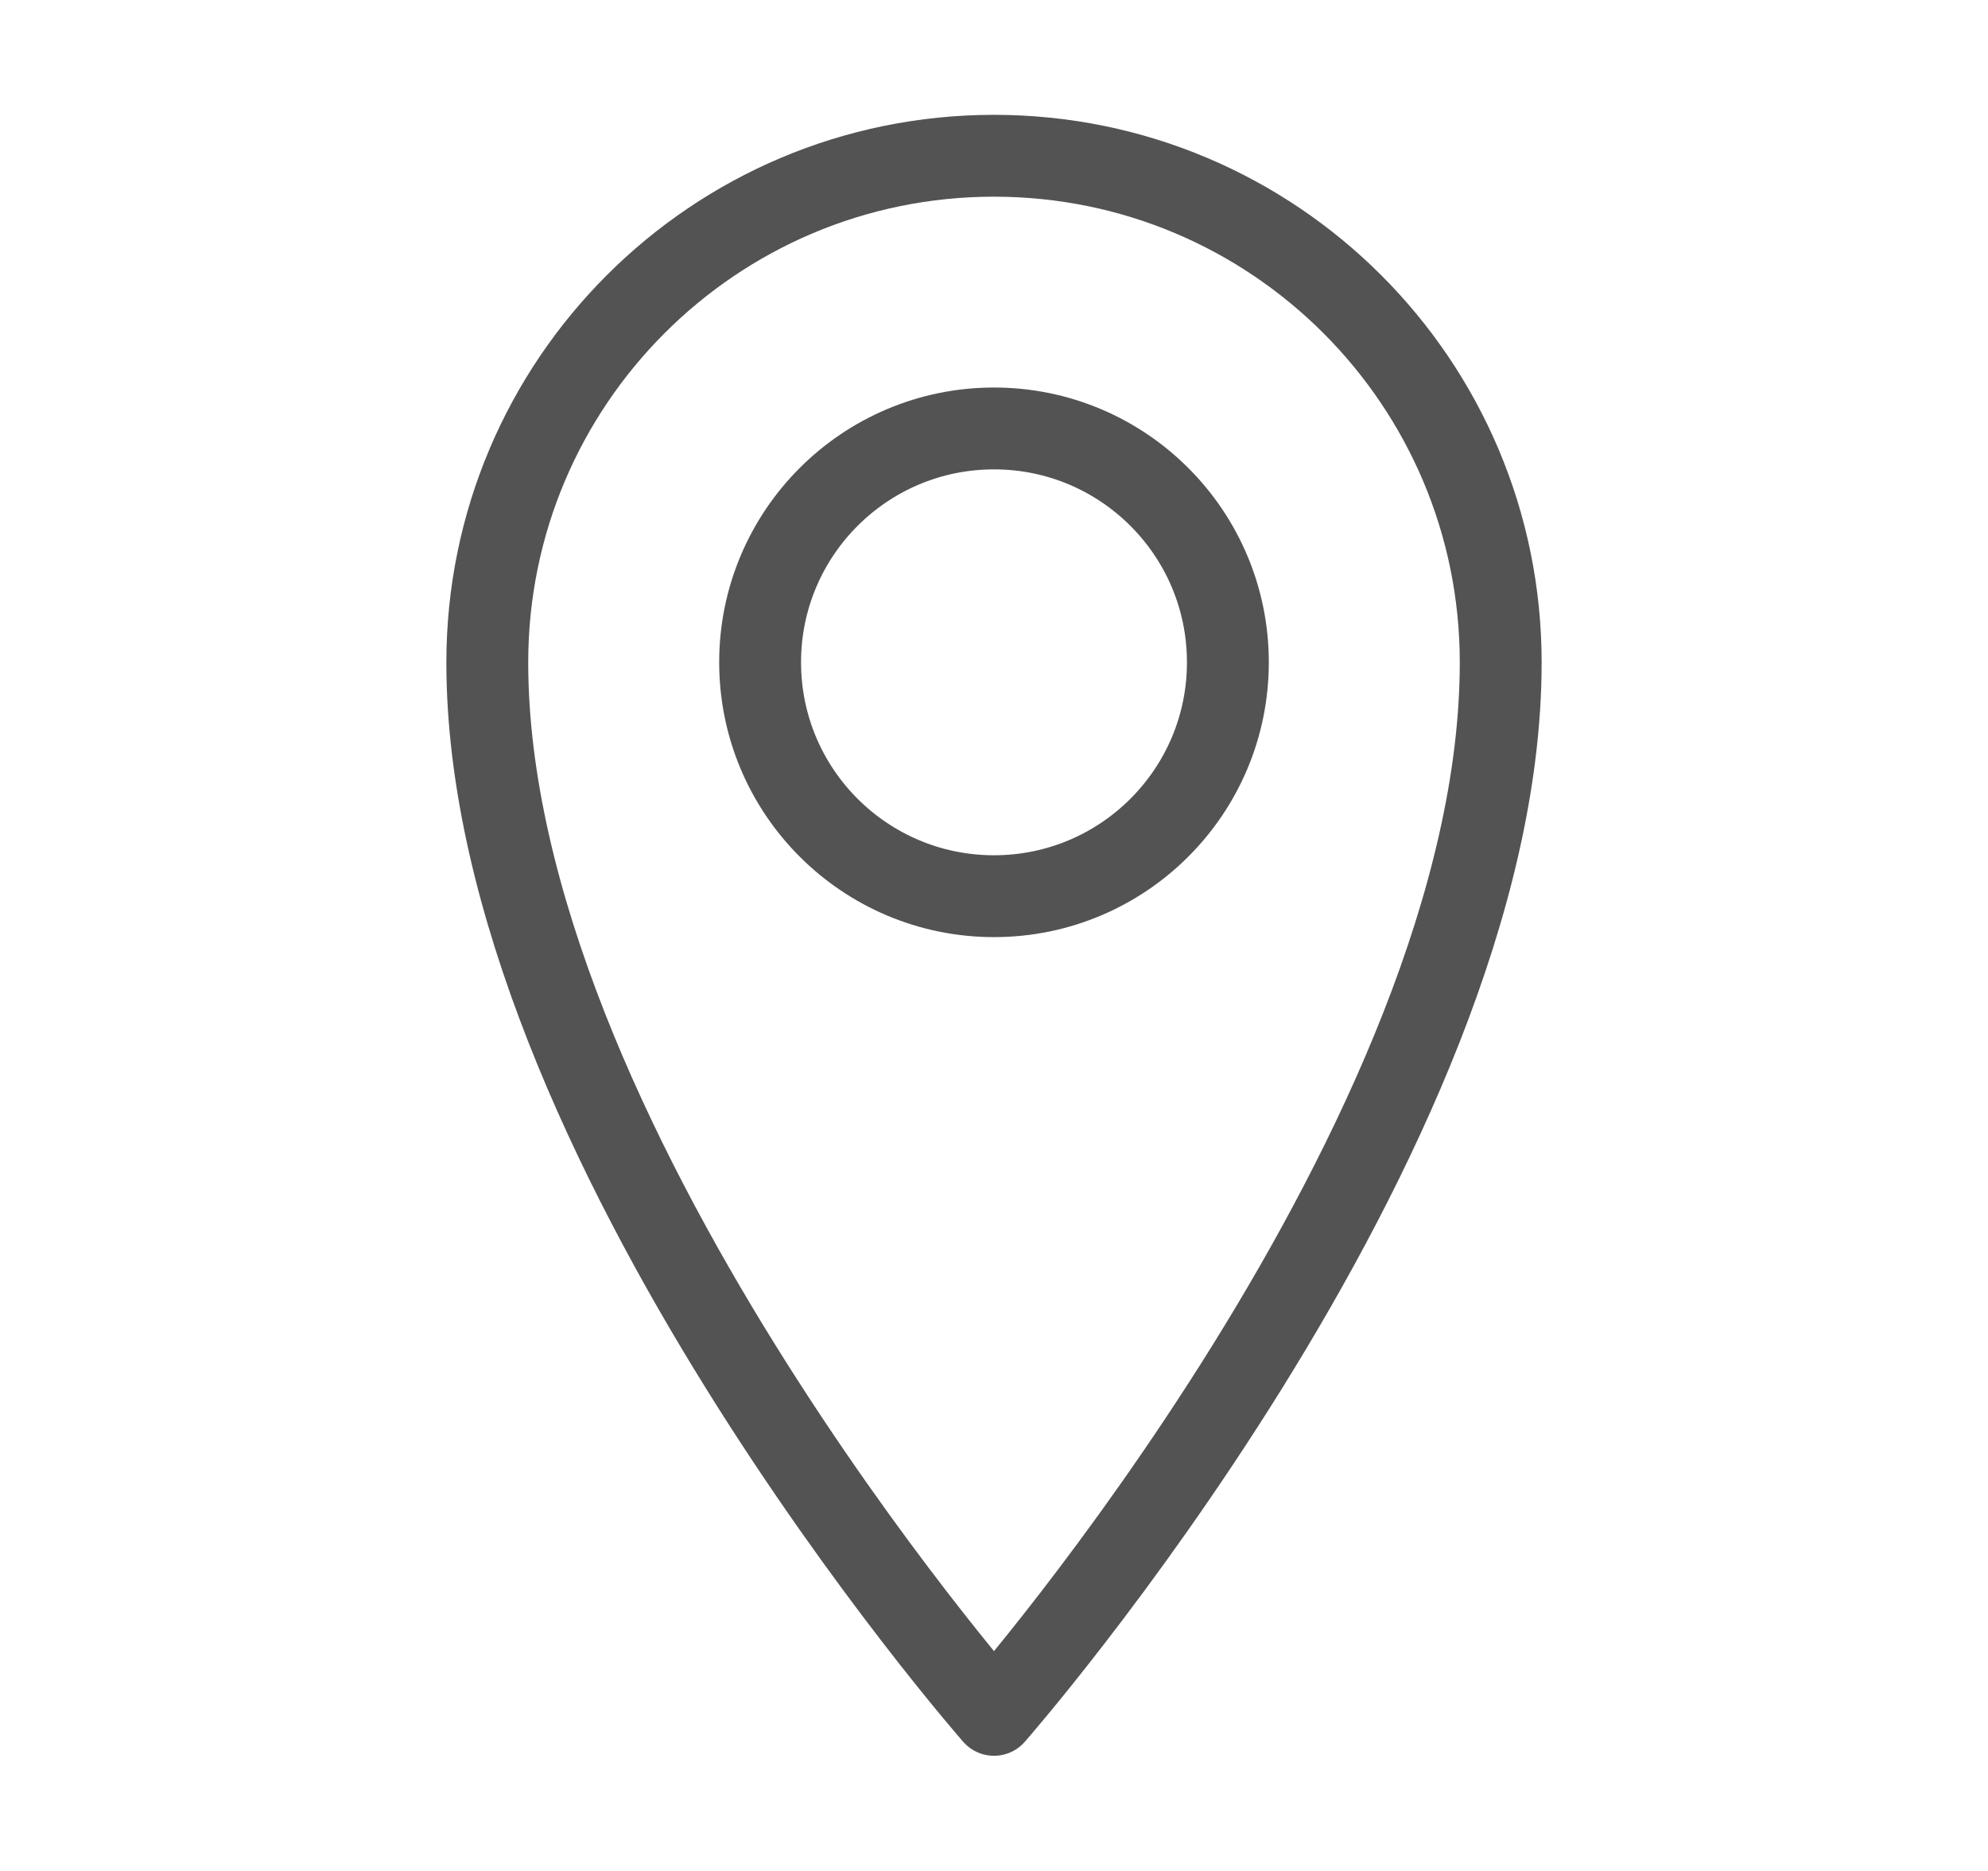
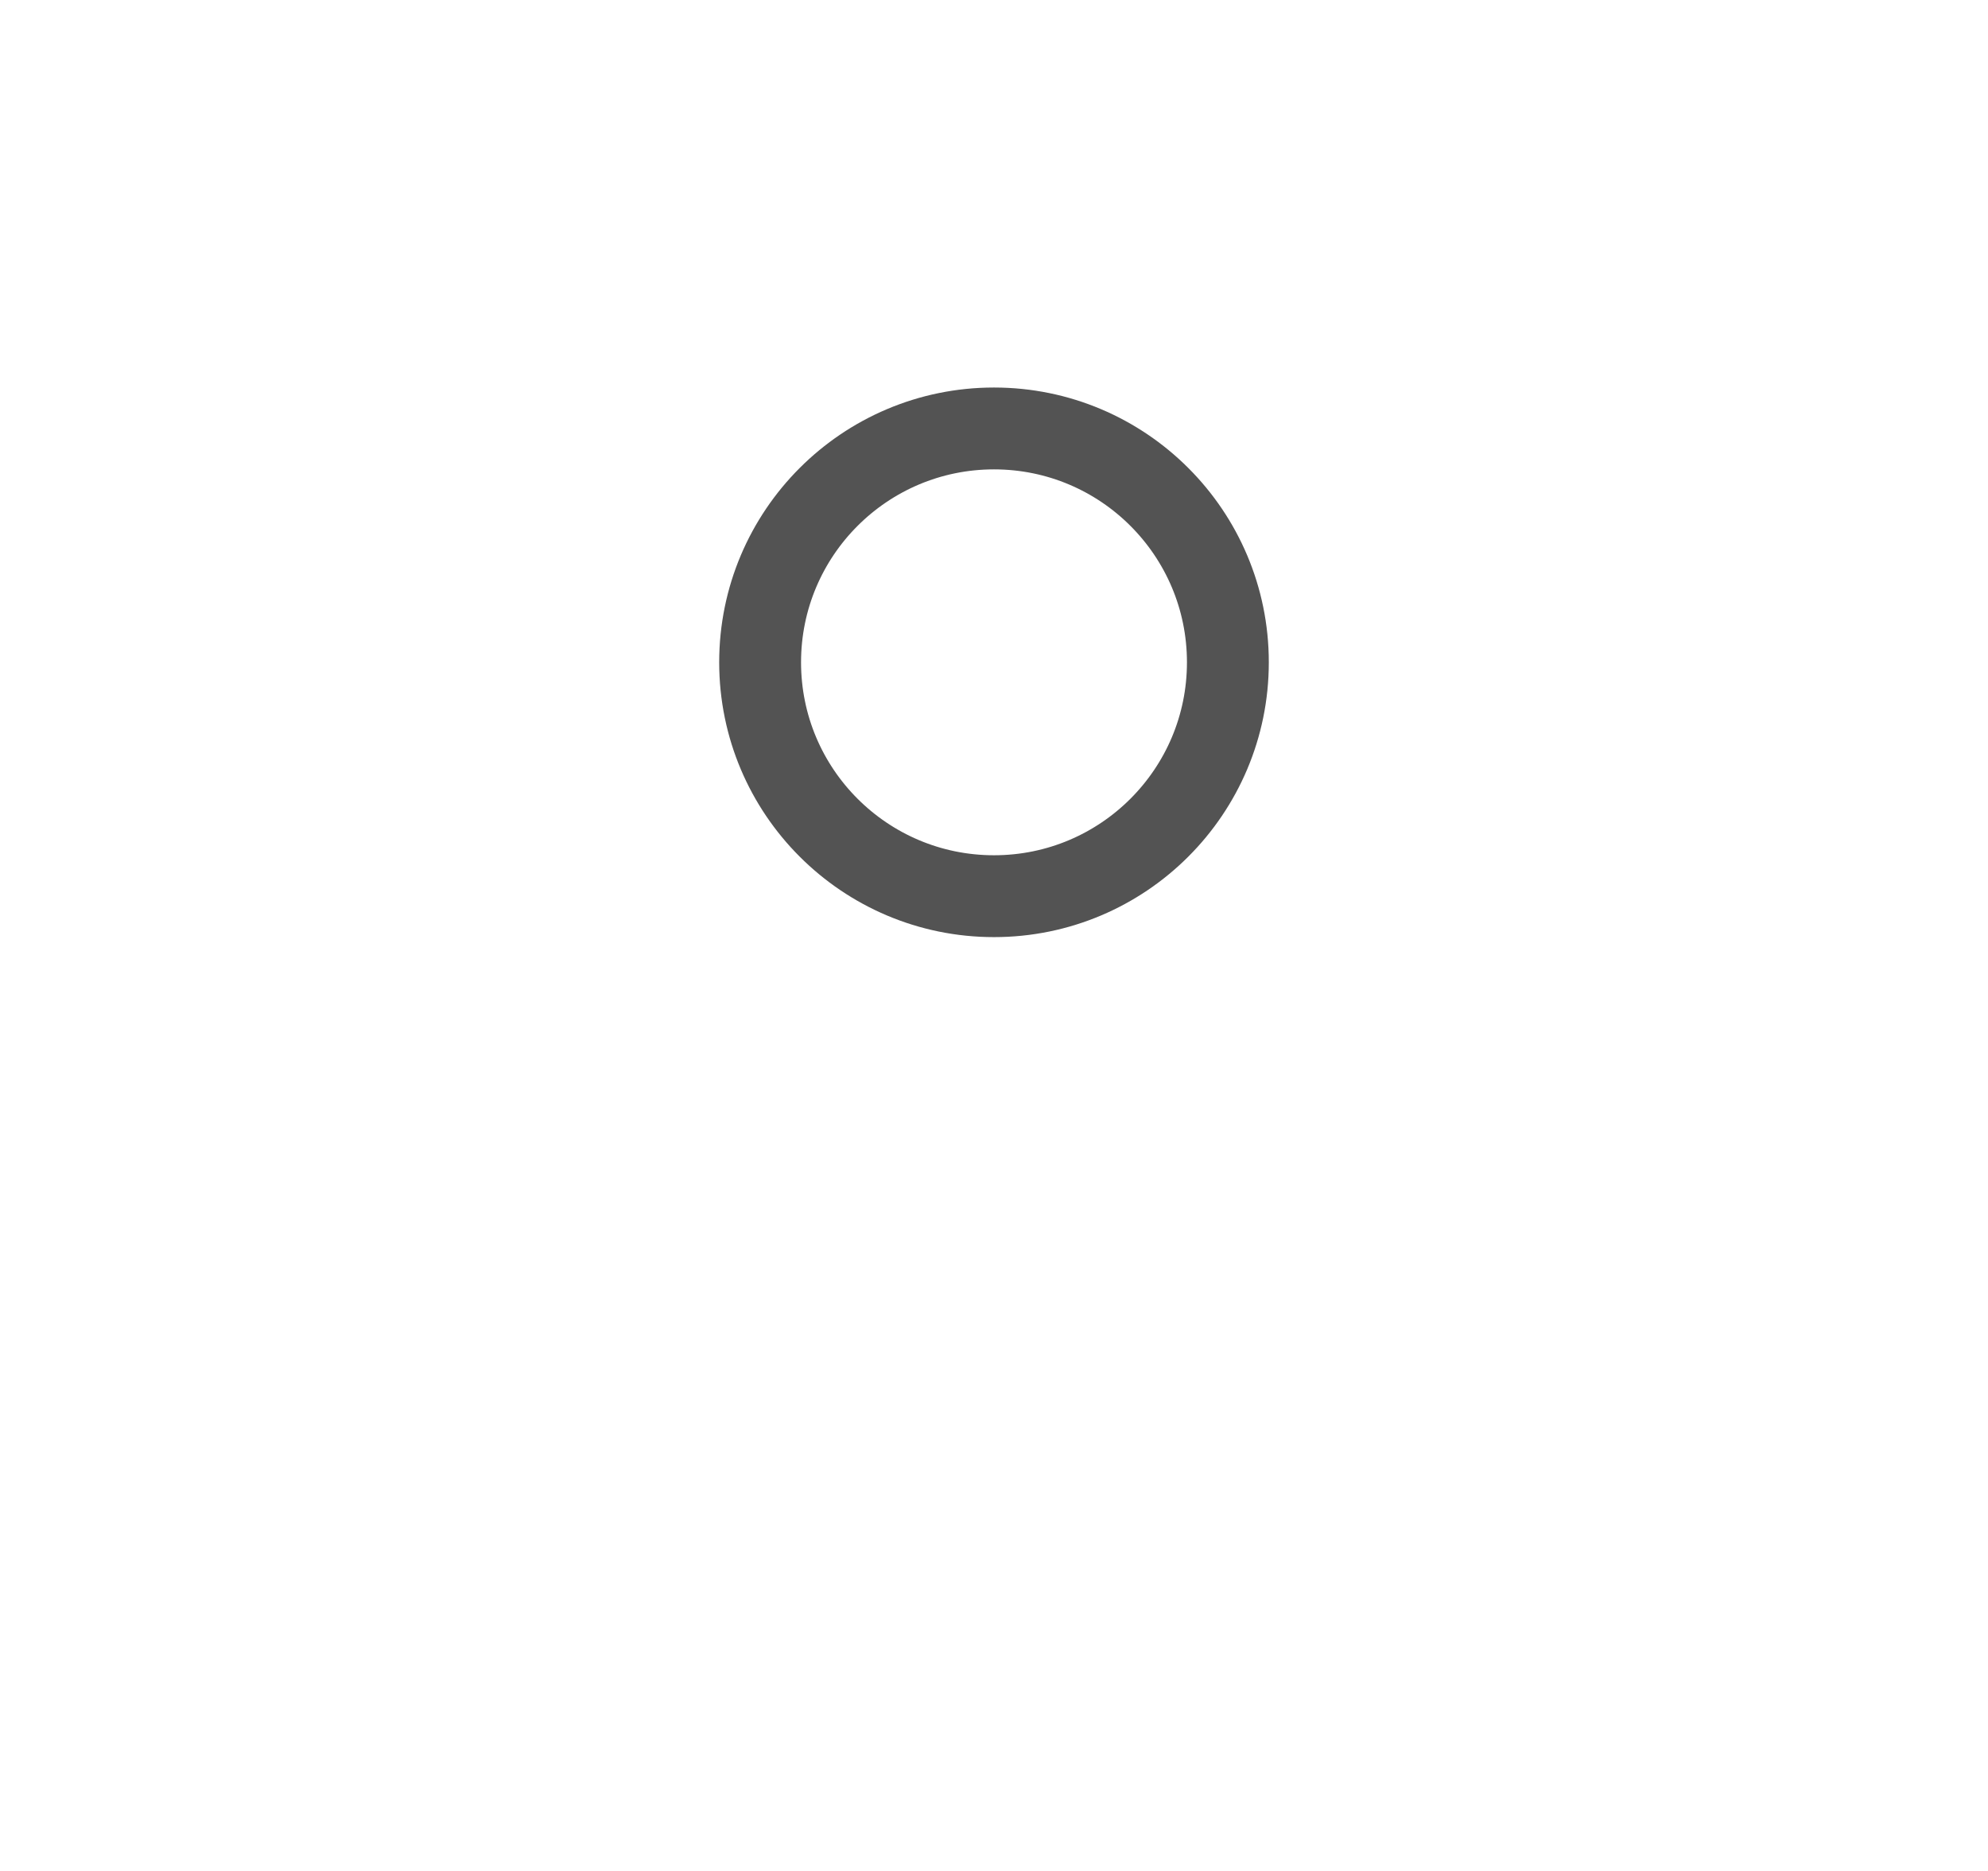
<svg xmlns="http://www.w3.org/2000/svg" width="17" height="16" viewBox="0 0 17 16" fill="none">
-   <path d="M12.833 5.665C12.833 9.725 8.5 14.665 8.5 14.665C8.5 14.665 4.167 9.725 4.167 5.665C4.167 3.272 6.107 1.332 8.5 1.332C10.893 1.332 12.833 3.272 12.833 5.665Z" stroke="#535353" stroke-width="0.7" stroke-linejoin="round" />
  <circle cx="8.5" cy="5.664" r="2" stroke="#535353" stroke-width="0.7" stroke-linejoin="round" />
</svg>